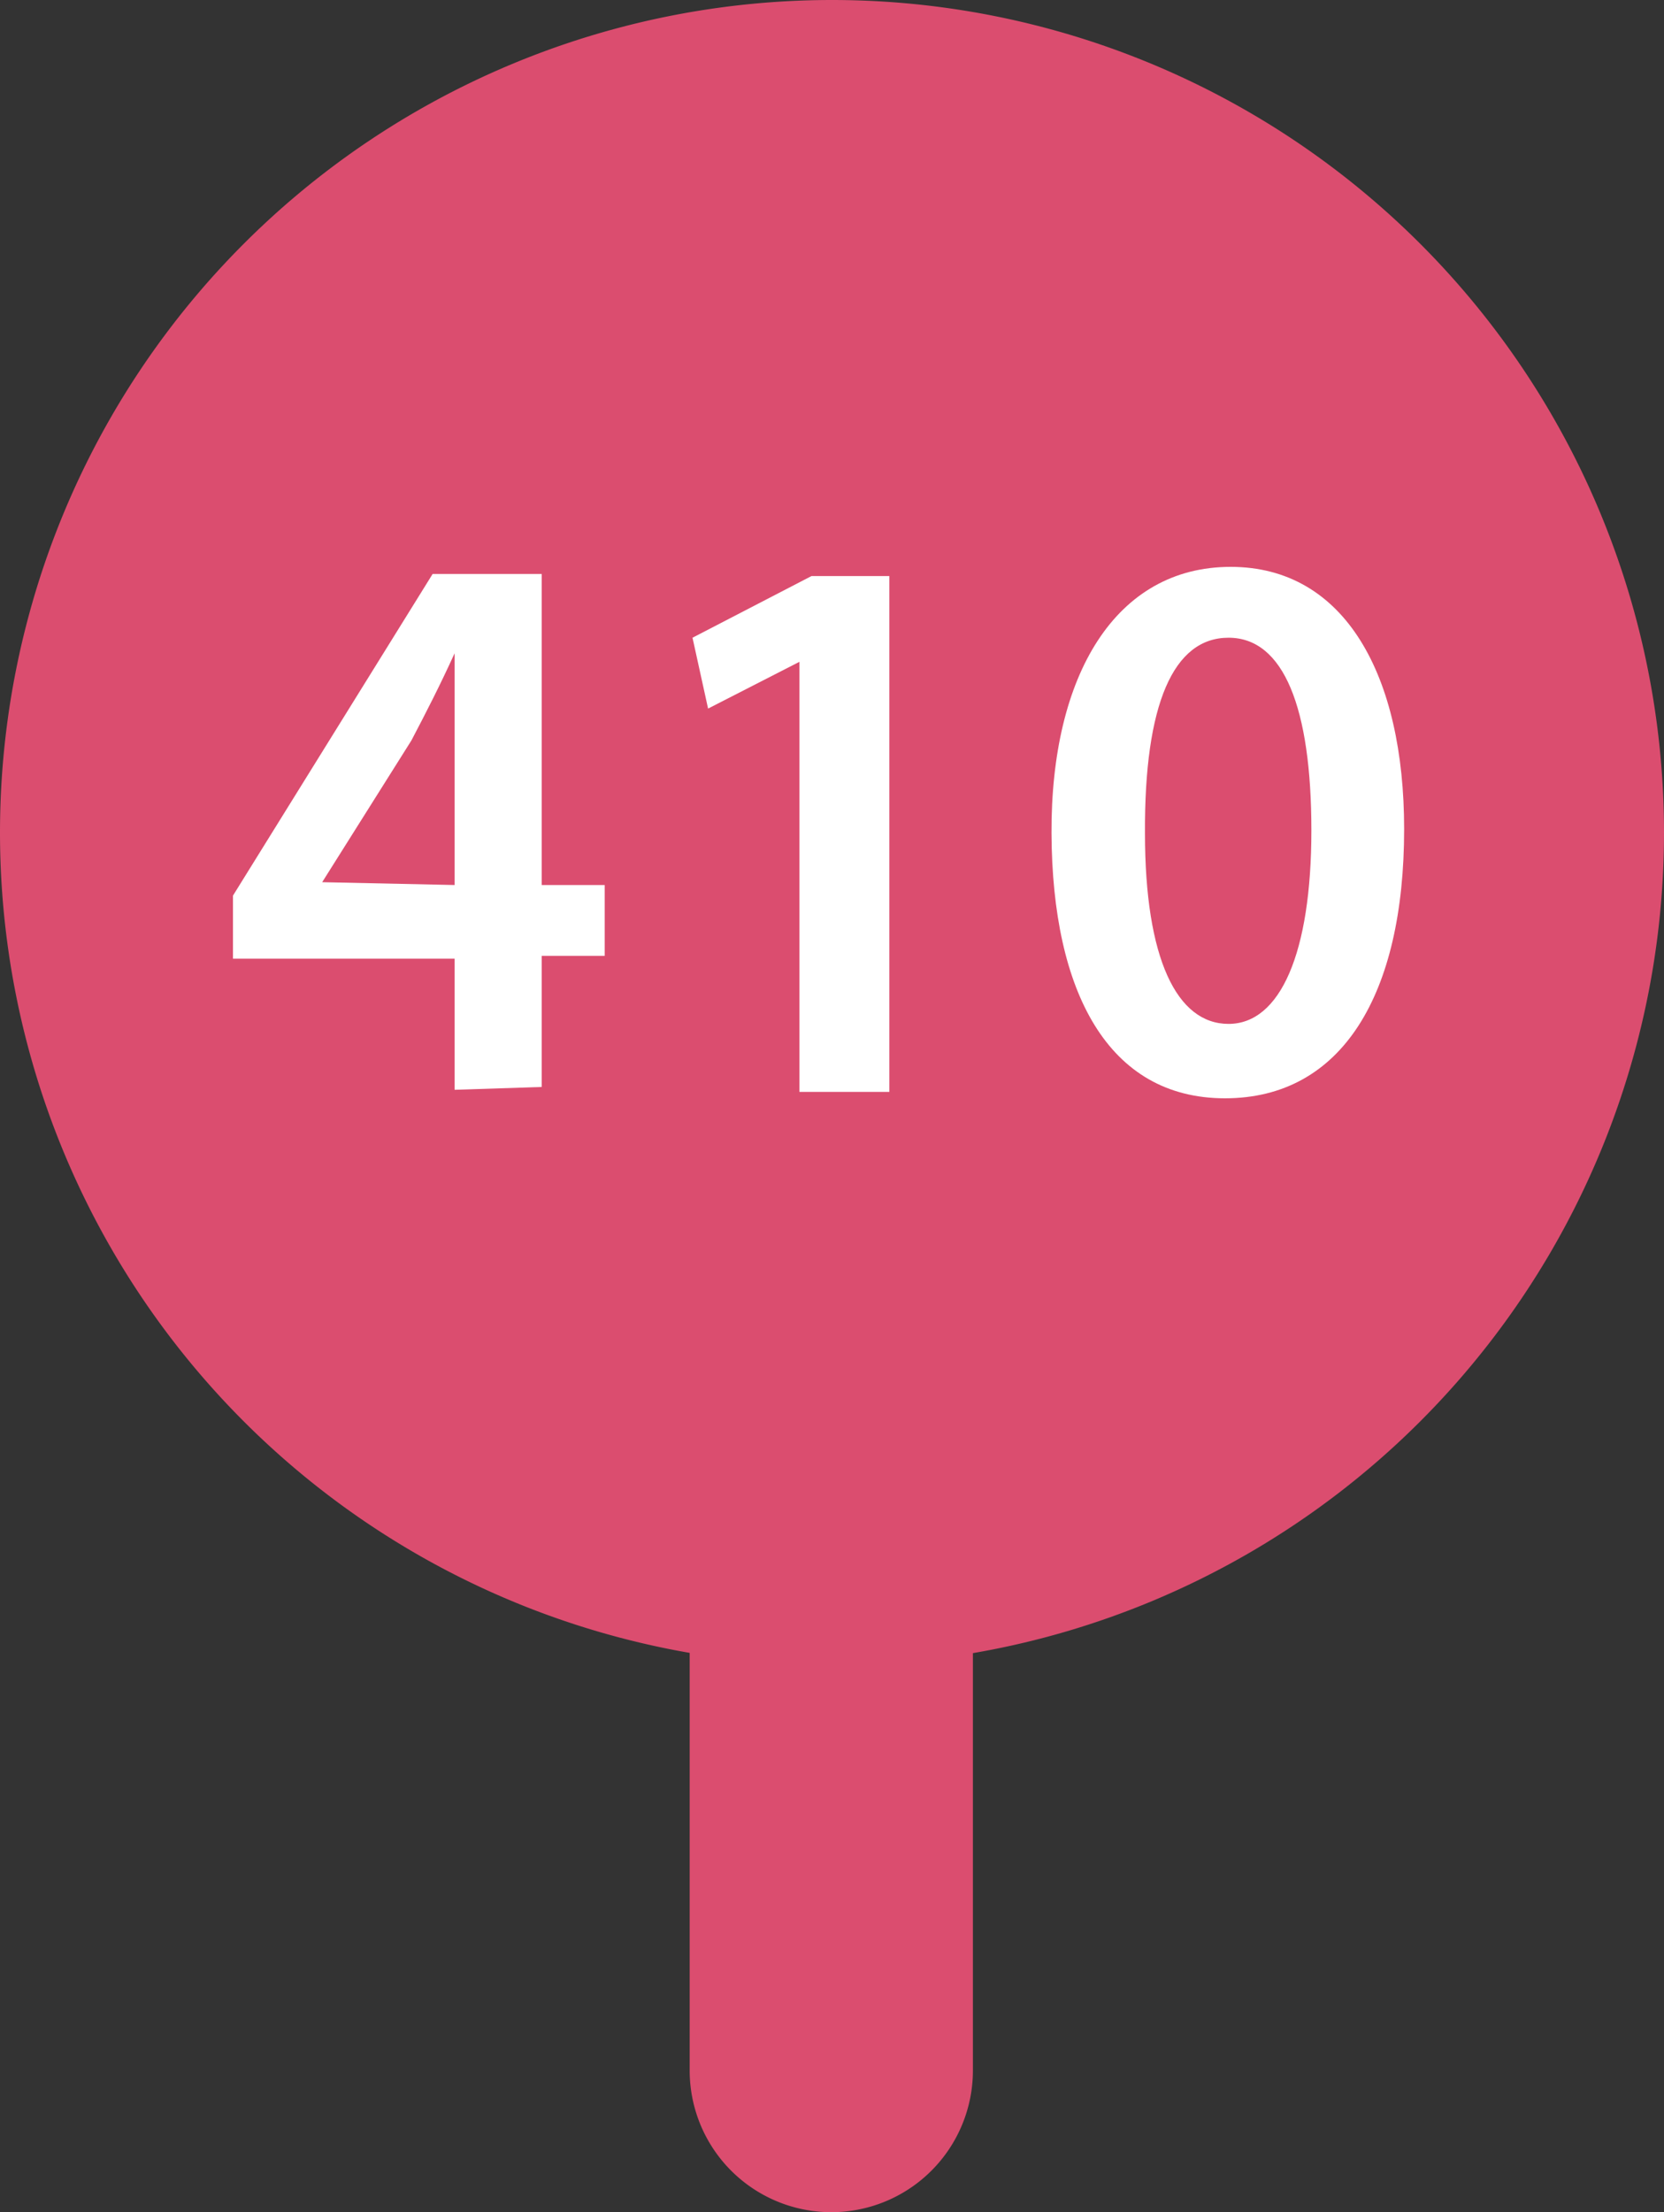
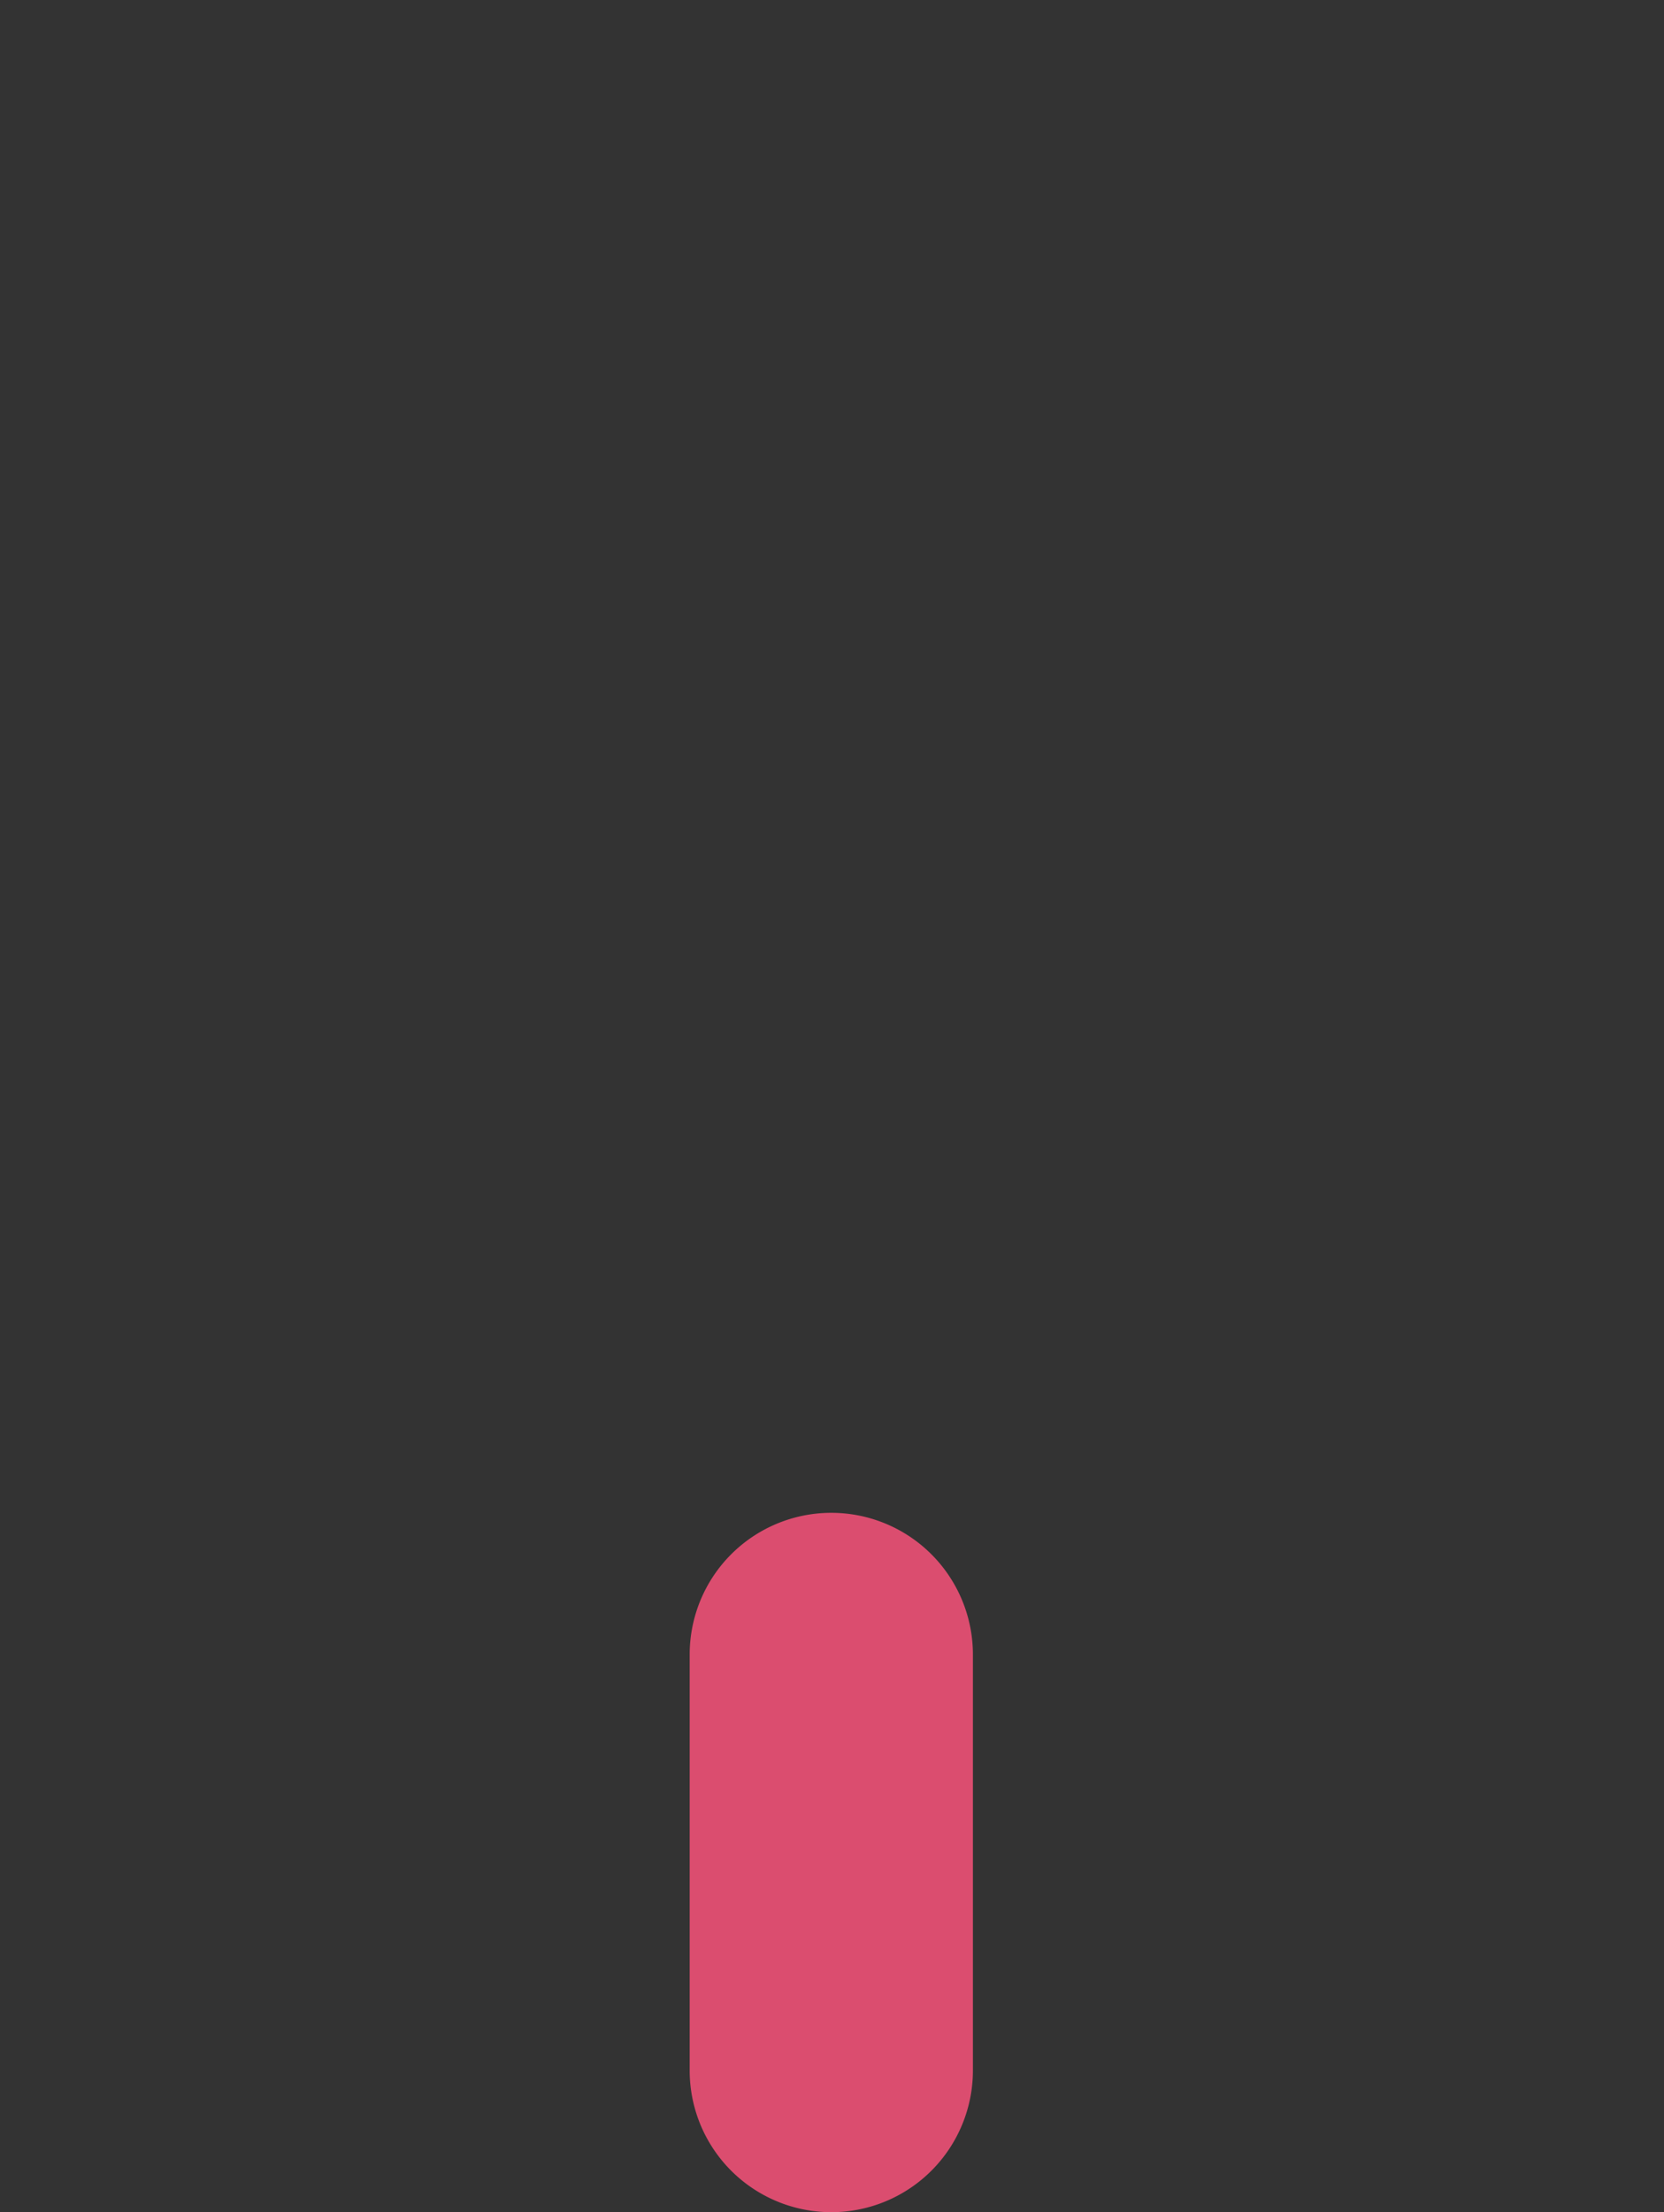
<svg xmlns="http://www.w3.org/2000/svg" viewBox="0 0 23.5 31.22">
  <rect x="0" y="0" width="23.5" height="31.22" fill="#333333" stroke="none" />
  <defs>
    <style>.cls-1{fill:#db4d6f;}.cls-2{fill:#fff;}</style>
  </defs>
  <g id="Layer_2" data-name="Layer 2">
    <g id="Layer_1-2" data-name="Layer 1">
-       <path class="cls-1" d="M23.5,11.75A11.75,11.75,0,0,1,11.75,23.5h0A11.75,11.75,0,0,1,0,11.75H0A11.75,11.75,0,0,1,11.75,0h0A11.75,11.75,0,0,1,23.5,11.75Z" />
-       <path class="cls-2" d="M6.42,15.38V13.53H3.29v-.89L6.11,8.1H7.65v4.39h.89v1H7.65v1.85Zm0-2.89v-2c0-.42,0-.84,0-1.27h0c-.21.46-.4.83-.61,1.23l-1.26,2v0Z" />
-       <path class="cls-2" d="M11.29,9.34h0L10,10,9.78,9l1.68-.87h1.1v7.28H11.29Z" />
-       <path class="cls-2" d="M19.83,11.7c0,2.34-.88,3.8-2.53,3.8S14.86,14,14.85,11.76,15.76,8,17.38,8,19.83,9.54,19.83,11.7Zm-3.66.06c0,1.77.45,2.69,1.18,2.69s1.17-1,1.17-2.73S18.13,9,17.35,9,16.16,9.94,16.17,11.76Z" />
      <path class="cls-1" d="M11.74,31.22a2,2,0,0,1-2-2V23.35a2,2,0,0,1,4,0v5.87A2,2,0,0,1,11.74,31.22Z" />
    </g>
  </g>
</svg>